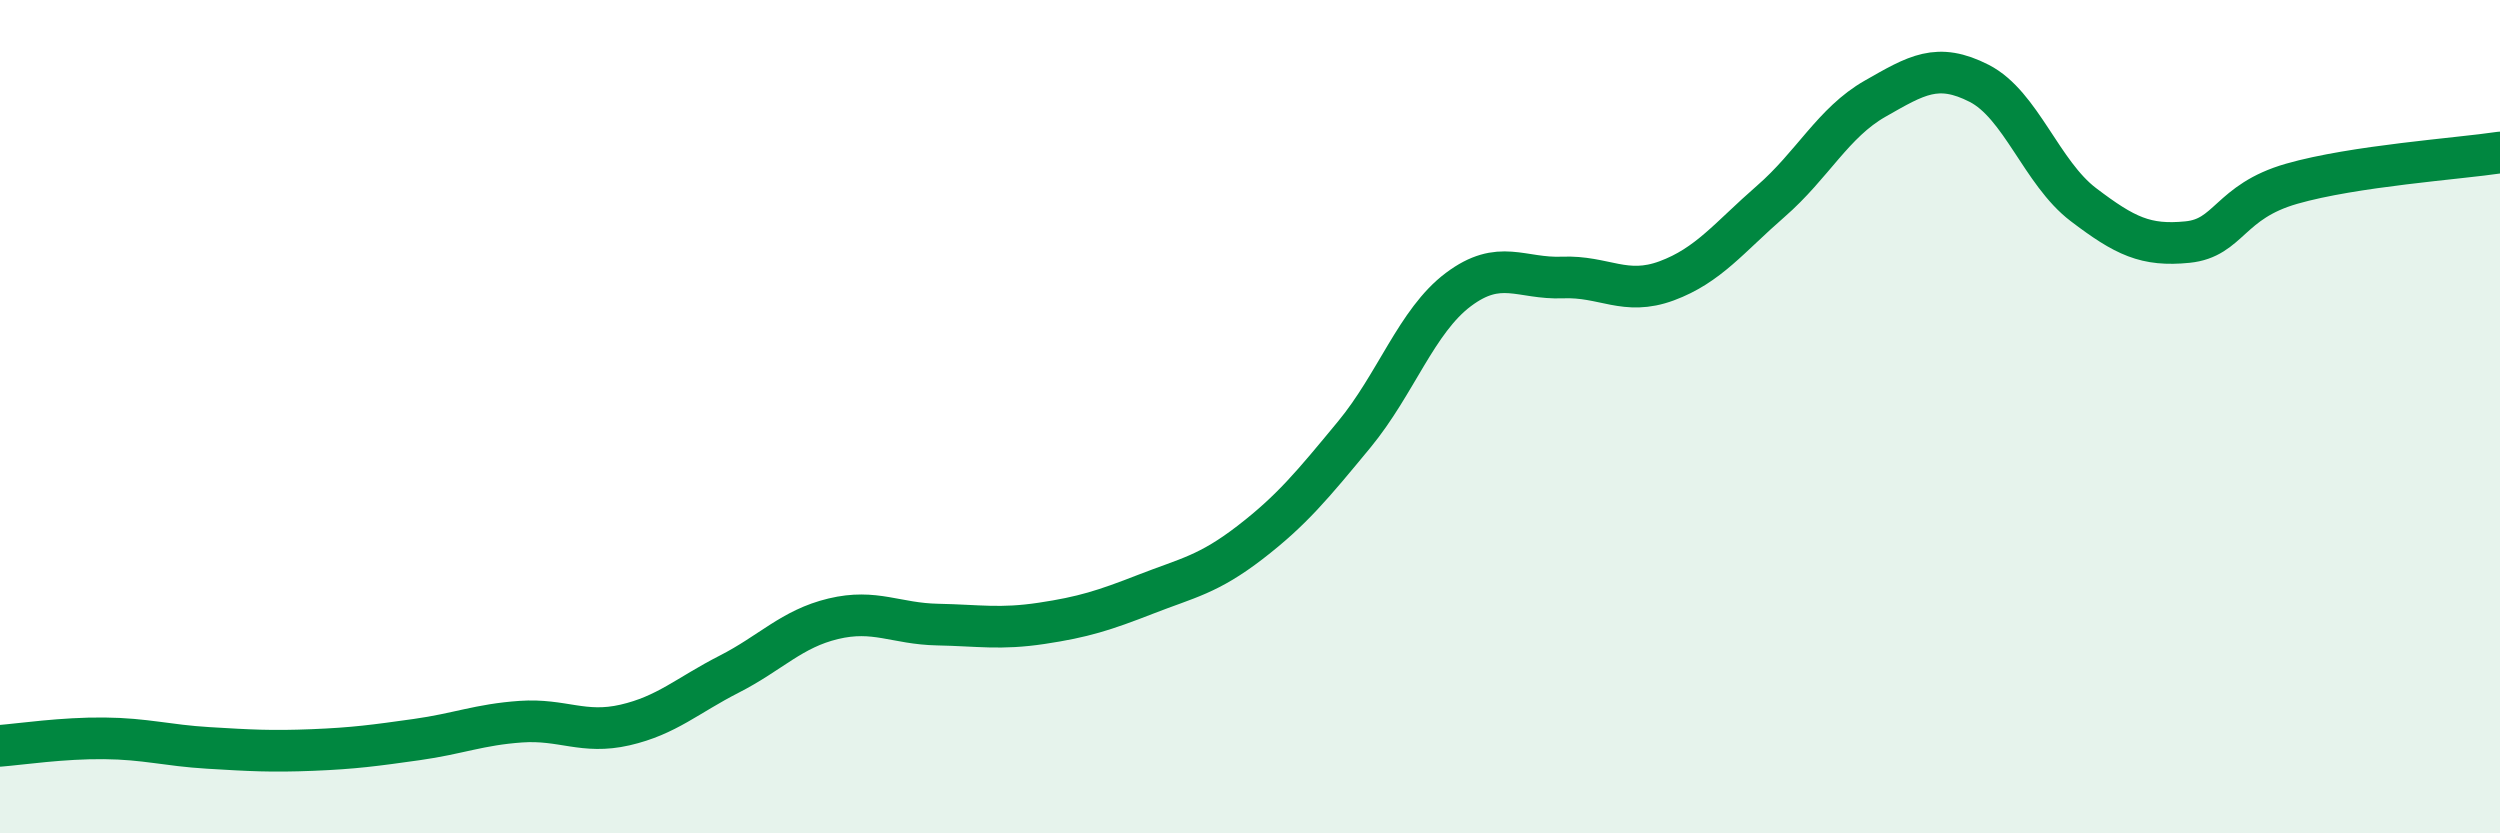
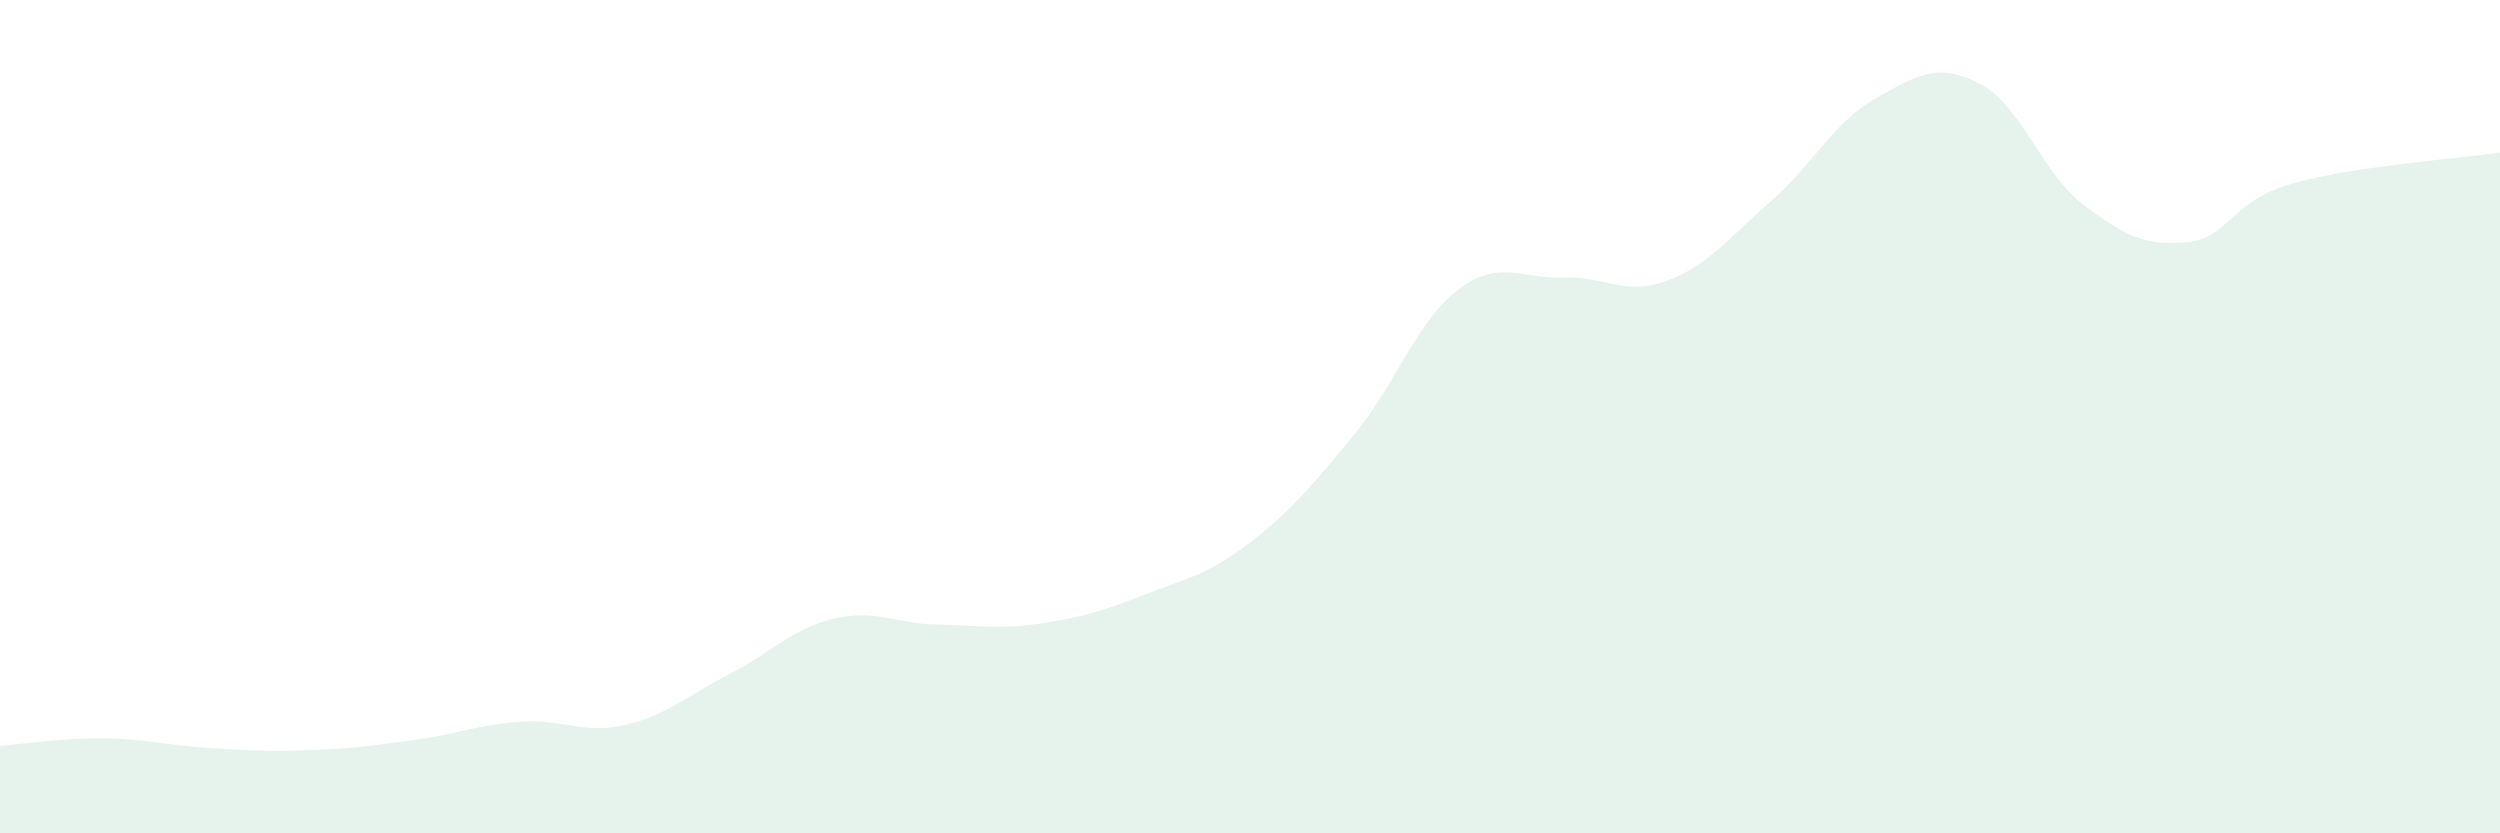
<svg xmlns="http://www.w3.org/2000/svg" width="60" height="20" viewBox="0 0 60 20">
  <path d="M 0,17.9 C 0.5,17.86 1.5,17.71 2.5,17.72 C 3.5,17.73 4,17.89 5,17.95 C 6,18.01 6.5,18.04 7.5,18 C 8.5,17.96 9,17.89 10,17.75 C 11,17.61 11.5,17.39 12.5,17.32 C 13.5,17.25 14,17.63 15,17.4 C 16,17.17 16.5,16.69 17.5,16.18 C 18.5,15.67 19,15.09 20,14.85 C 21,14.61 21.5,14.97 22.5,14.99 C 23.5,15.01 24,15.11 25,14.96 C 26,14.81 26.5,14.65 27.5,14.26 C 28.5,13.87 29,13.79 30,13.02 C 31,12.25 31.5,11.64 32.5,10.43 C 33.5,9.22 34,7.7 35,6.95 C 36,6.2 36.5,6.7 37.5,6.66 C 38.5,6.62 39,7.11 40,6.74 C 41,6.37 41.5,5.7 42.5,4.83 C 43.5,3.96 44,2.94 45,2.37 C 46,1.8 46.5,1.49 47.5,2 C 48.5,2.51 49,4.15 50,4.91 C 51,5.67 51.5,5.91 52.5,5.81 C 53.5,5.71 53.5,4.84 55,4.41 C 56.5,3.98 59,3.81 60,3.66L60 20L0 20Z" fill="#008740" opacity="0.1" stroke-linecap="round" stroke-linejoin="round" />
-   <path d="M 0,17.9 C 0.5,17.86 1.5,17.71 2.5,17.72 C 3.5,17.73 4,17.89 5,17.95 C 6,18.01 6.5,18.04 7.5,18 C 8.5,17.96 9,17.89 10,17.75 C 11,17.61 11.5,17.39 12.5,17.32 C 13.5,17.25 14,17.63 15,17.4 C 16,17.17 16.5,16.69 17.5,16.18 C 18.5,15.67 19,15.09 20,14.85 C 21,14.61 21.5,14.97 22.5,14.99 C 23.5,15.01 24,15.11 25,14.96 C 26,14.81 26.5,14.65 27.5,14.26 C 28.5,13.87 29,13.79 30,13.02 C 31,12.25 31.5,11.64 32.5,10.43 C 33.5,9.22 34,7.7 35,6.95 C 36,6.2 36.5,6.7 37.5,6.66 C 38.5,6.62 39,7.11 40,6.74 C 41,6.37 41.5,5.7 42.5,4.83 C 43.5,3.96 44,2.94 45,2.37 C 46,1.8 46.5,1.49 47.5,2 C 48.5,2.51 49,4.15 50,4.91 C 51,5.67 51.5,5.91 52.5,5.81 C 53.5,5.71 53.5,4.84 55,4.41 C 56.5,3.98 59,3.81 60,3.66" stroke="#008740" stroke-width="1" fill="none" stroke-linecap="round" stroke-linejoin="round" />
</svg>